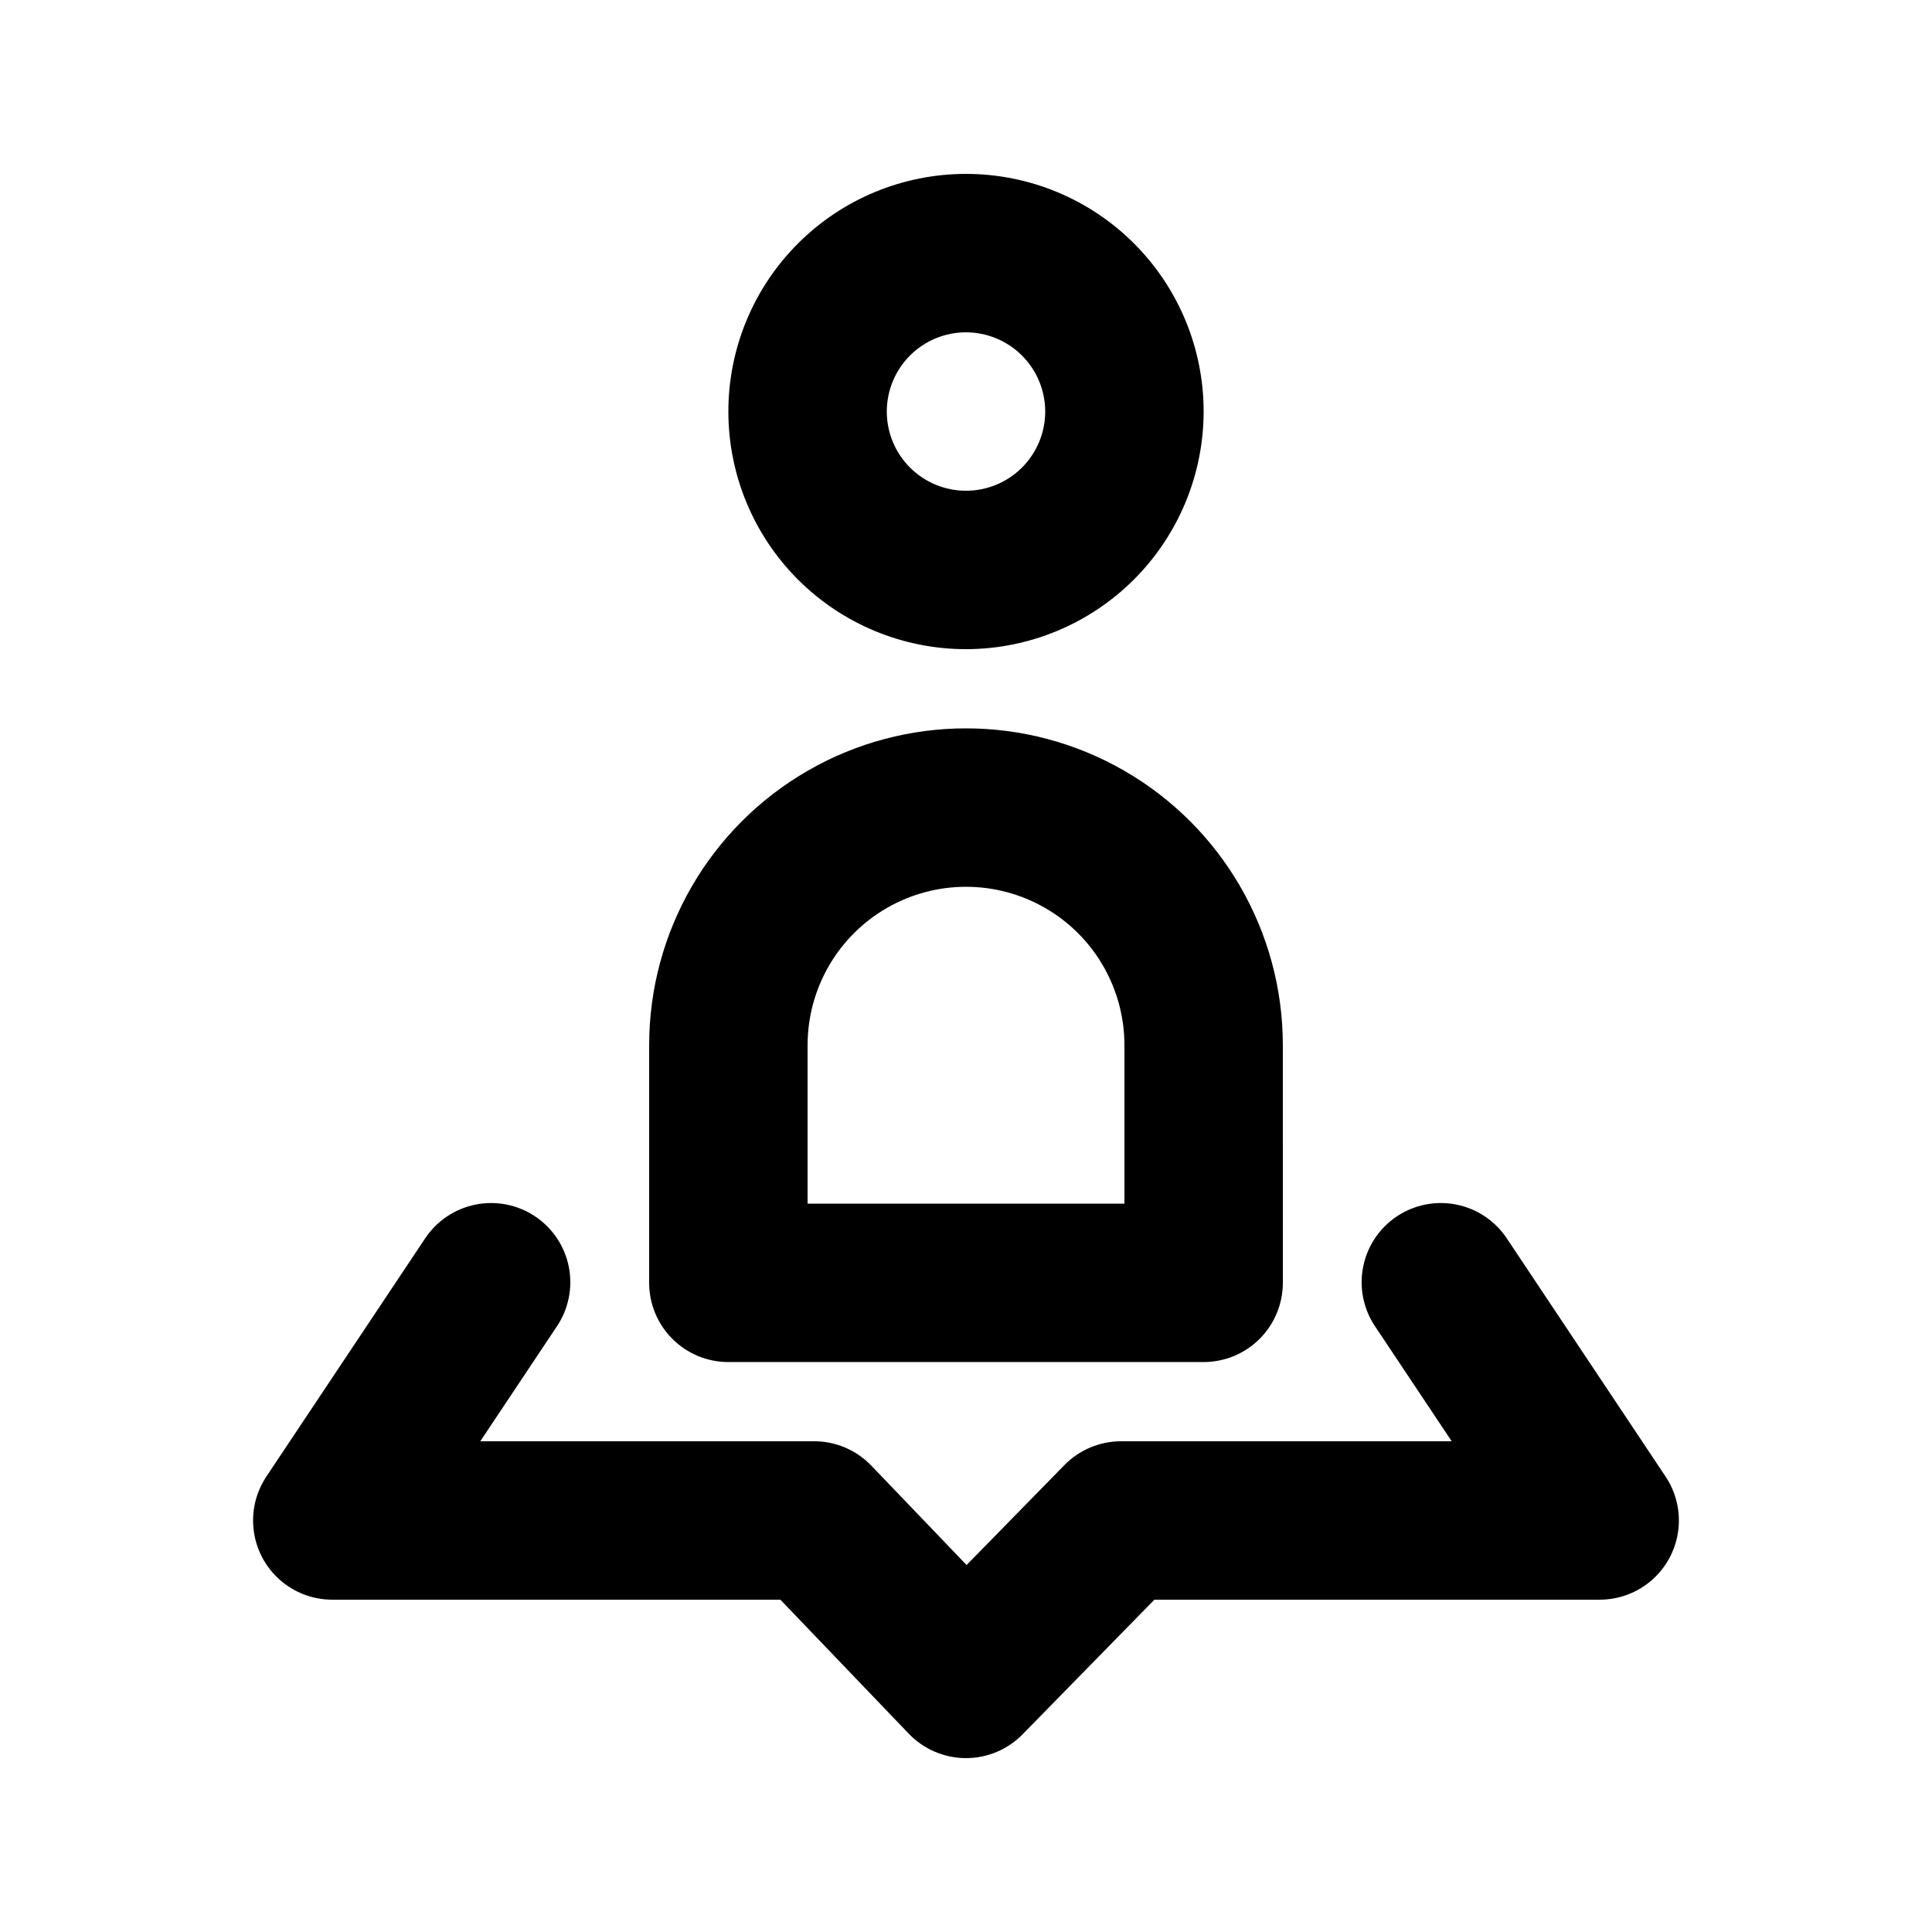
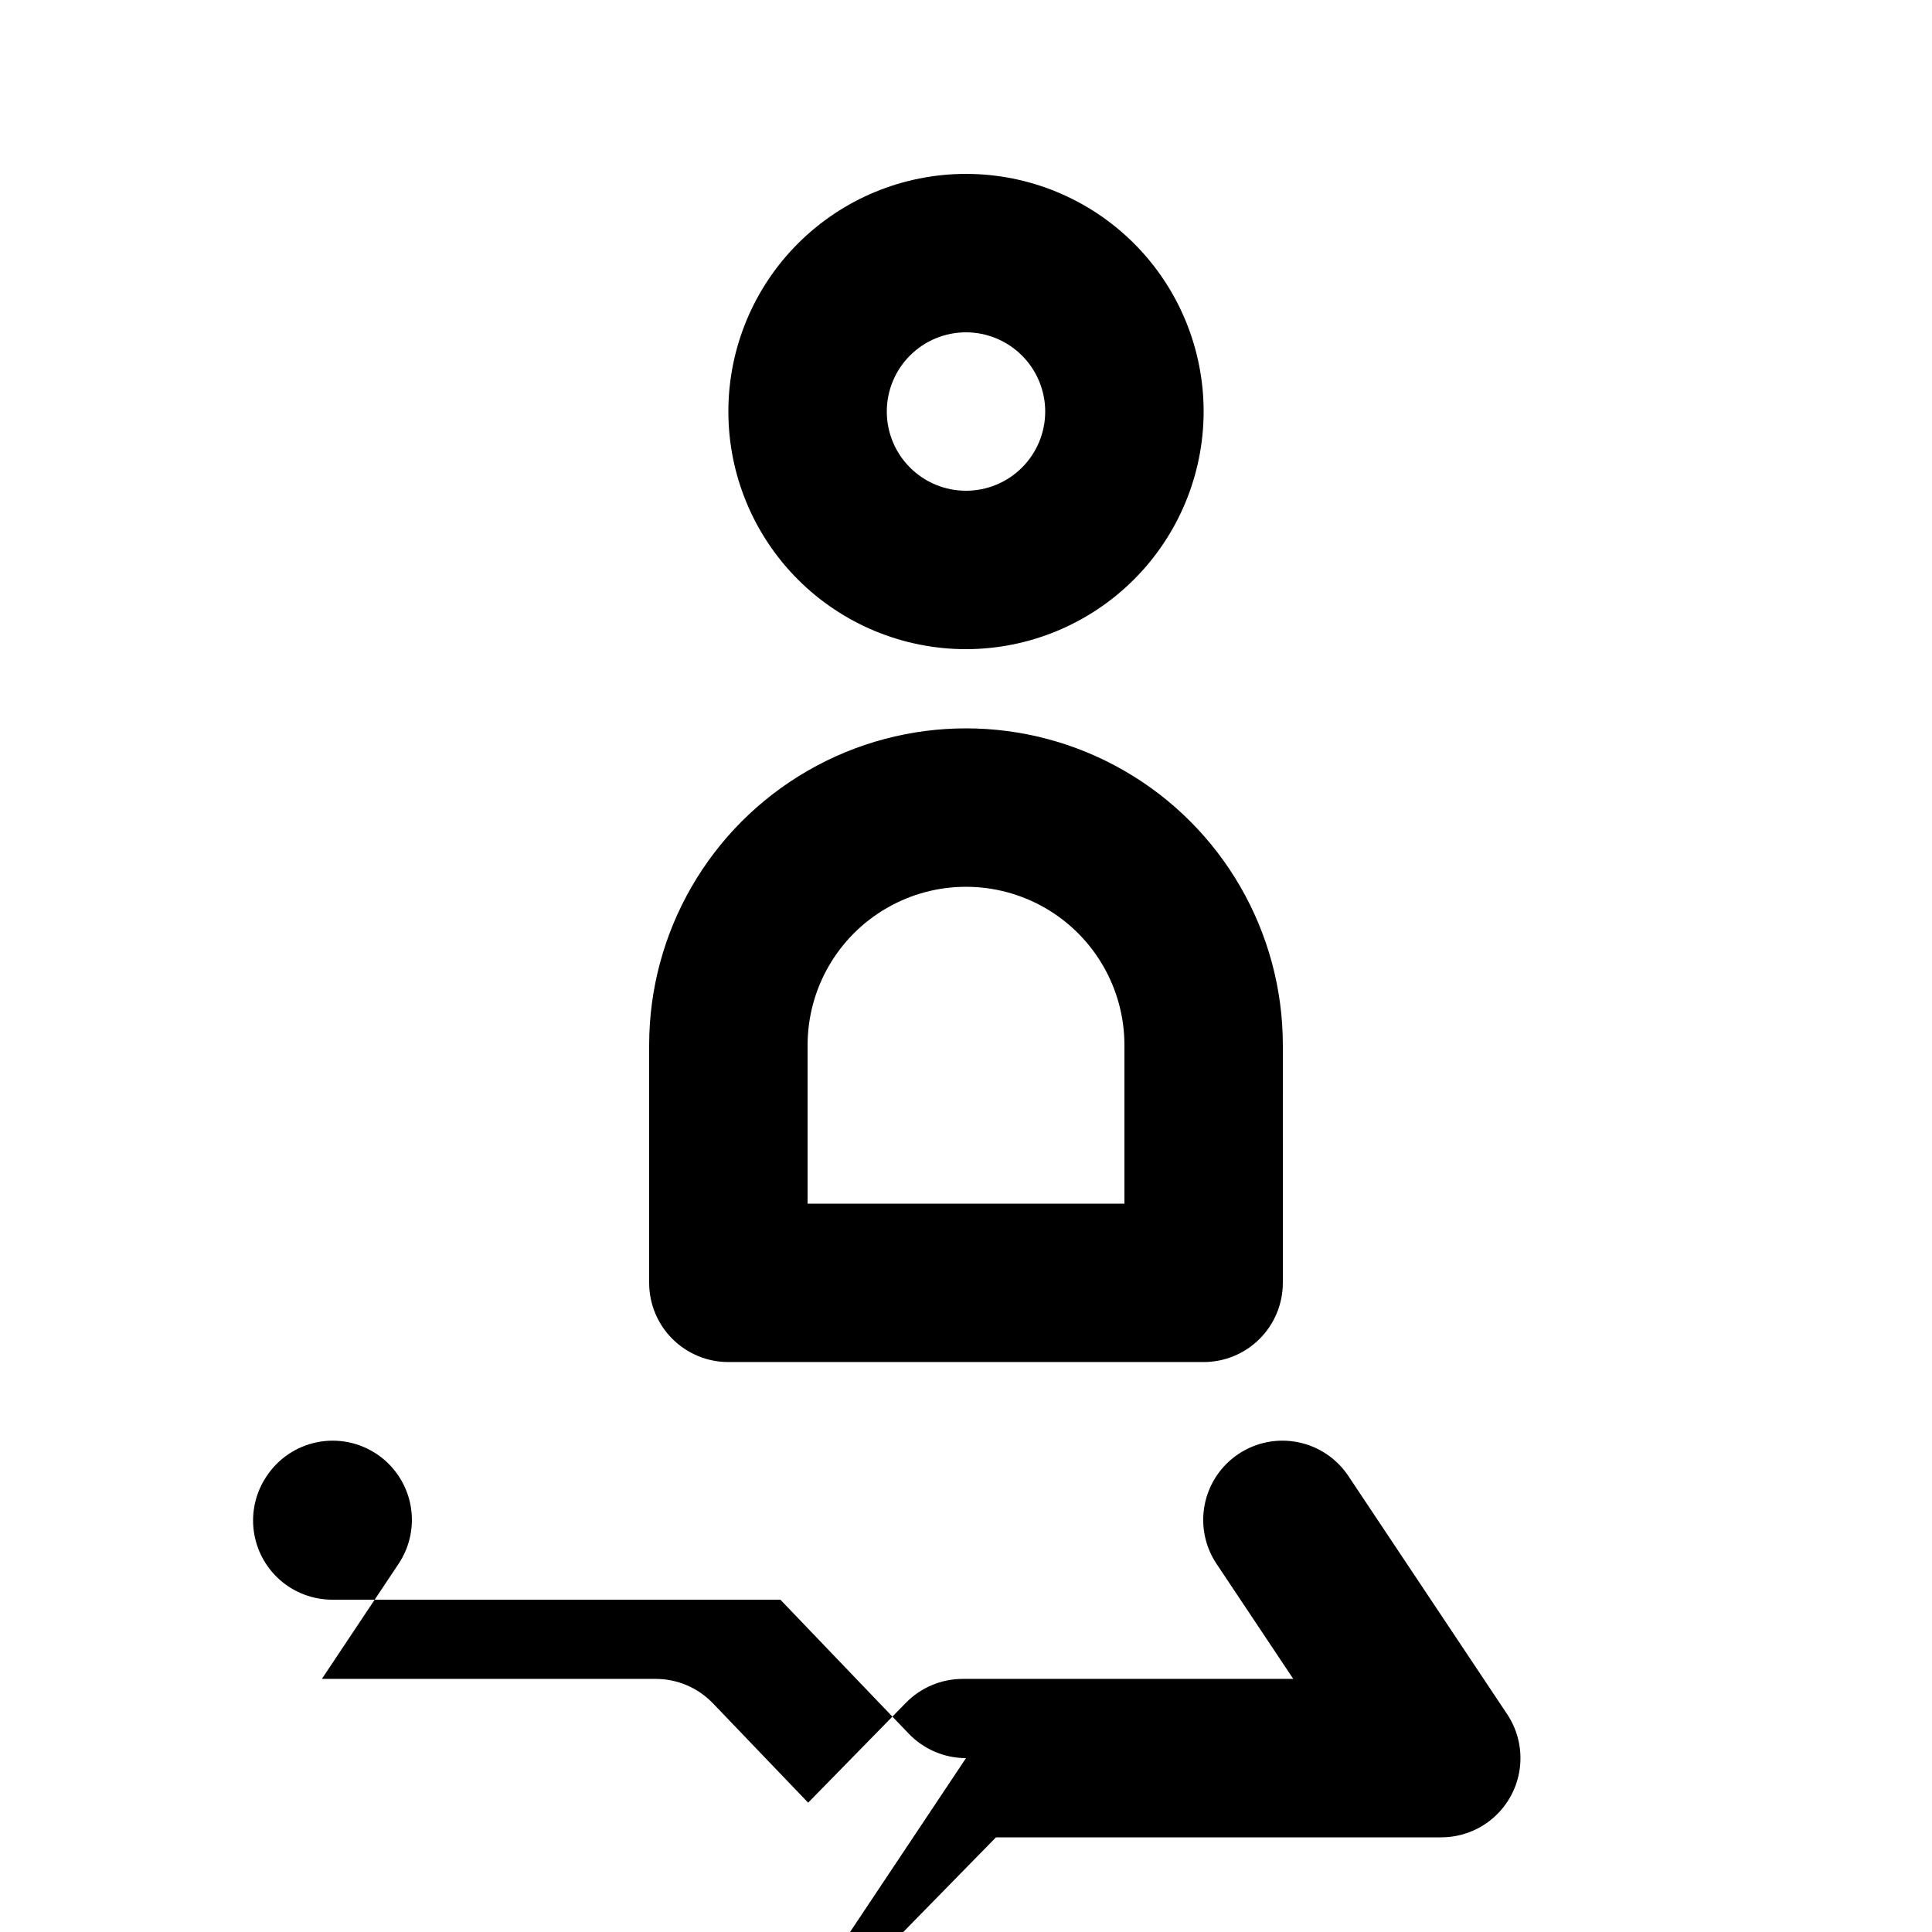
<svg xmlns="http://www.w3.org/2000/svg" fill="#000000" width="800px" height="800px" version="1.1" viewBox="144 144 512 512">
-   <path d="m400 609.92h-0.113c-5.684-0.035-11.113-2.367-15.047-6.465l-34.031-35.52h-118.75c-5.09 0-10.008-1.848-13.836-5.203-3.828-3.356-6.305-7.988-6.973-13.035-0.668-5.043 0.52-10.16 3.344-14.398l41.984-62.977v0.004c3.062-4.691 7.875-7.961 13.359-9.082 5.488-1.125 11.195-0.008 15.855 3.098 4.66 3.109 7.887 7.949 8.961 13.445 1.07 5.496-0.098 11.195-3.246 15.824l-20.223 30.34h88.477c5.727 0.004 11.199 2.34 15.16 6.469l25.234 26.332 25.938-26.5c3.953-4.027 9.359-6.297 15.004-6.301h87.617l-20.23-30.34h-0.004c-3.148-4.629-4.316-10.328-3.242-15.824 1.07-5.496 4.297-10.336 8.957-13.445 4.66-3.106 10.367-4.223 15.855-3.098 5.488 1.121 10.297 4.391 13.363 9.082l41.984 62.977v-0.004c2.82 4.238 4.012 9.355 3.344 14.398-0.668 5.047-3.148 9.68-6.977 13.035s-8.746 5.203-13.836 5.203h-118l-34.941 35.688c-3.949 4.031-9.355 6.301-14.996 6.297zm62.977-356.86c0-16.703-6.637-32.723-18.445-44.531-11.812-11.812-27.832-18.445-44.531-18.445-16.703 0-32.723 6.633-44.531 18.445-11.812 11.809-18.445 27.828-18.445 44.531 0 16.703 6.633 32.719 18.445 44.531 11.809 11.809 27.828 18.445 44.531 18.445 16.695-0.02 32.703-6.66 44.508-18.465 11.809-11.809 18.449-27.816 18.469-44.512zm-41.984 0c0 5.566-2.215 10.906-6.148 14.844-3.938 3.938-9.277 6.148-14.844 6.148-5.57 0-10.91-2.211-14.844-6.148-3.938-3.938-6.148-9.277-6.148-14.844 0-5.566 2.211-10.906 6.148-14.844 3.934-3.938 9.273-6.148 14.844-6.148 5.562 0.008 10.898 2.219 14.836 6.156 3.934 3.934 6.148 9.27 6.156 14.836zm62.977 230.91-0.004-62.977c0-30-16.004-57.723-41.98-72.719-25.98-15-57.988-15-83.969 0-25.98 14.996-41.984 42.719-41.984 72.719v62.977-0.004c0 5.57 2.211 10.91 6.148 14.844 3.938 3.938 9.273 6.148 14.844 6.148h125.95c5.566 0 10.906-2.211 14.84-6.148 3.938-3.934 6.148-9.273 6.148-14.844zm-125.95-62.977c0-15 8-28.859 20.992-36.359 12.988-7.5 28.992-7.5 41.984 0 12.988 7.5 20.992 21.359 20.992 36.359v41.984h-83.969z" />
+   <path d="m400 609.92h-0.113c-5.684-0.035-11.113-2.367-15.047-6.465l-34.031-35.52h-118.75c-5.09 0-10.008-1.848-13.836-5.203-3.828-3.356-6.305-7.988-6.973-13.035-0.668-5.043 0.52-10.16 3.344-14.398v0.004c3.062-4.691 7.875-7.961 13.359-9.082 5.488-1.125 11.195-0.008 15.855 3.098 4.66 3.109 7.887 7.949 8.961 13.445 1.07 5.496-0.098 11.195-3.246 15.824l-20.223 30.34h88.477c5.727 0.004 11.199 2.34 15.16 6.469l25.234 26.332 25.938-26.5c3.953-4.027 9.359-6.297 15.004-6.301h87.617l-20.23-30.34h-0.004c-3.148-4.629-4.316-10.328-3.242-15.824 1.07-5.496 4.297-10.336 8.957-13.445 4.66-3.106 10.367-4.223 15.855-3.098 5.488 1.121 10.297 4.391 13.363 9.082l41.984 62.977v-0.004c2.82 4.238 4.012 9.355 3.344 14.398-0.668 5.047-3.148 9.68-6.977 13.035s-8.746 5.203-13.836 5.203h-118l-34.941 35.688c-3.949 4.031-9.355 6.301-14.996 6.297zm62.977-356.86c0-16.703-6.637-32.723-18.445-44.531-11.812-11.812-27.832-18.445-44.531-18.445-16.703 0-32.723 6.633-44.531 18.445-11.812 11.809-18.445 27.828-18.445 44.531 0 16.703 6.633 32.719 18.445 44.531 11.809 11.809 27.828 18.445 44.531 18.445 16.695-0.02 32.703-6.66 44.508-18.465 11.809-11.809 18.449-27.816 18.469-44.512zm-41.984 0c0 5.566-2.215 10.906-6.148 14.844-3.938 3.938-9.277 6.148-14.844 6.148-5.57 0-10.91-2.211-14.844-6.148-3.938-3.938-6.148-9.277-6.148-14.844 0-5.566 2.211-10.906 6.148-14.844 3.934-3.938 9.273-6.148 14.844-6.148 5.562 0.008 10.898 2.219 14.836 6.156 3.934 3.934 6.148 9.27 6.156 14.836zm62.977 230.91-0.004-62.977c0-30-16.004-57.723-41.98-72.719-25.98-15-57.988-15-83.969 0-25.98 14.996-41.984 42.719-41.984 72.719v62.977-0.004c0 5.57 2.211 10.91 6.148 14.844 3.938 3.938 9.273 6.148 14.844 6.148h125.95c5.566 0 10.906-2.211 14.84-6.148 3.938-3.934 6.148-9.273 6.148-14.844zm-125.95-62.977c0-15 8-28.859 20.992-36.359 12.988-7.5 28.992-7.5 41.984 0 12.988 7.5 20.992 21.359 20.992 36.359v41.984h-83.969z" />
</svg>